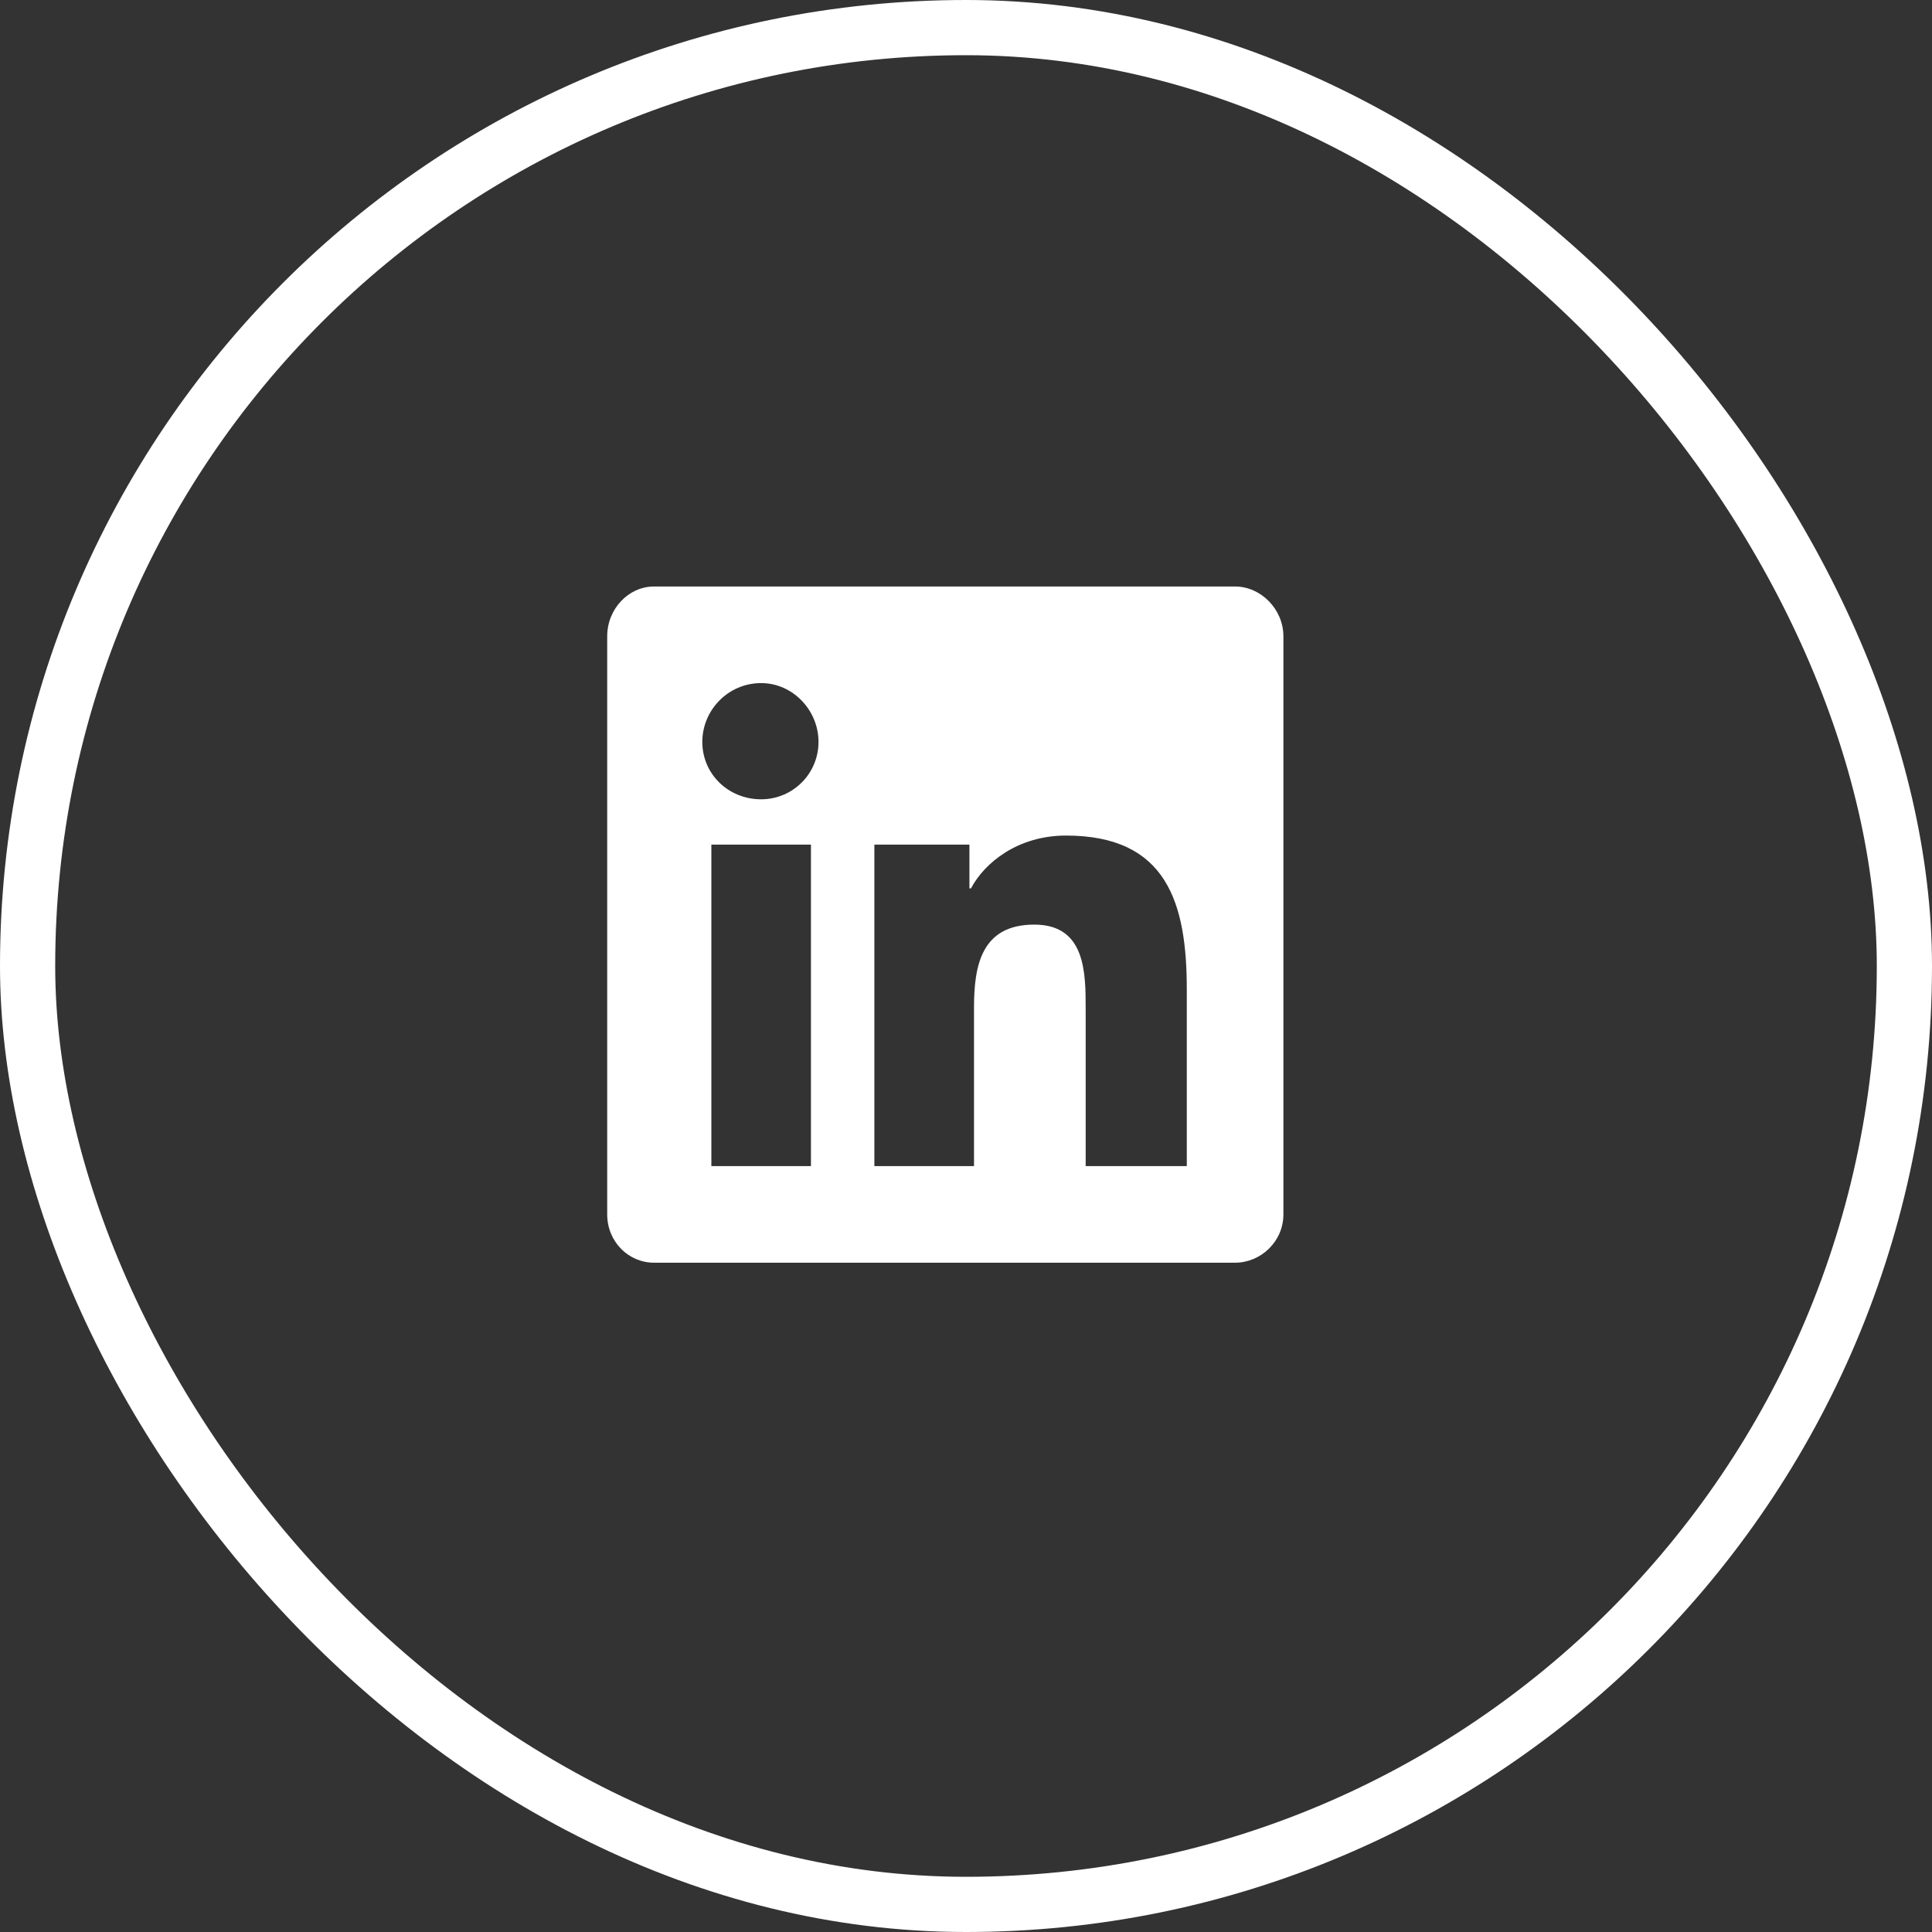
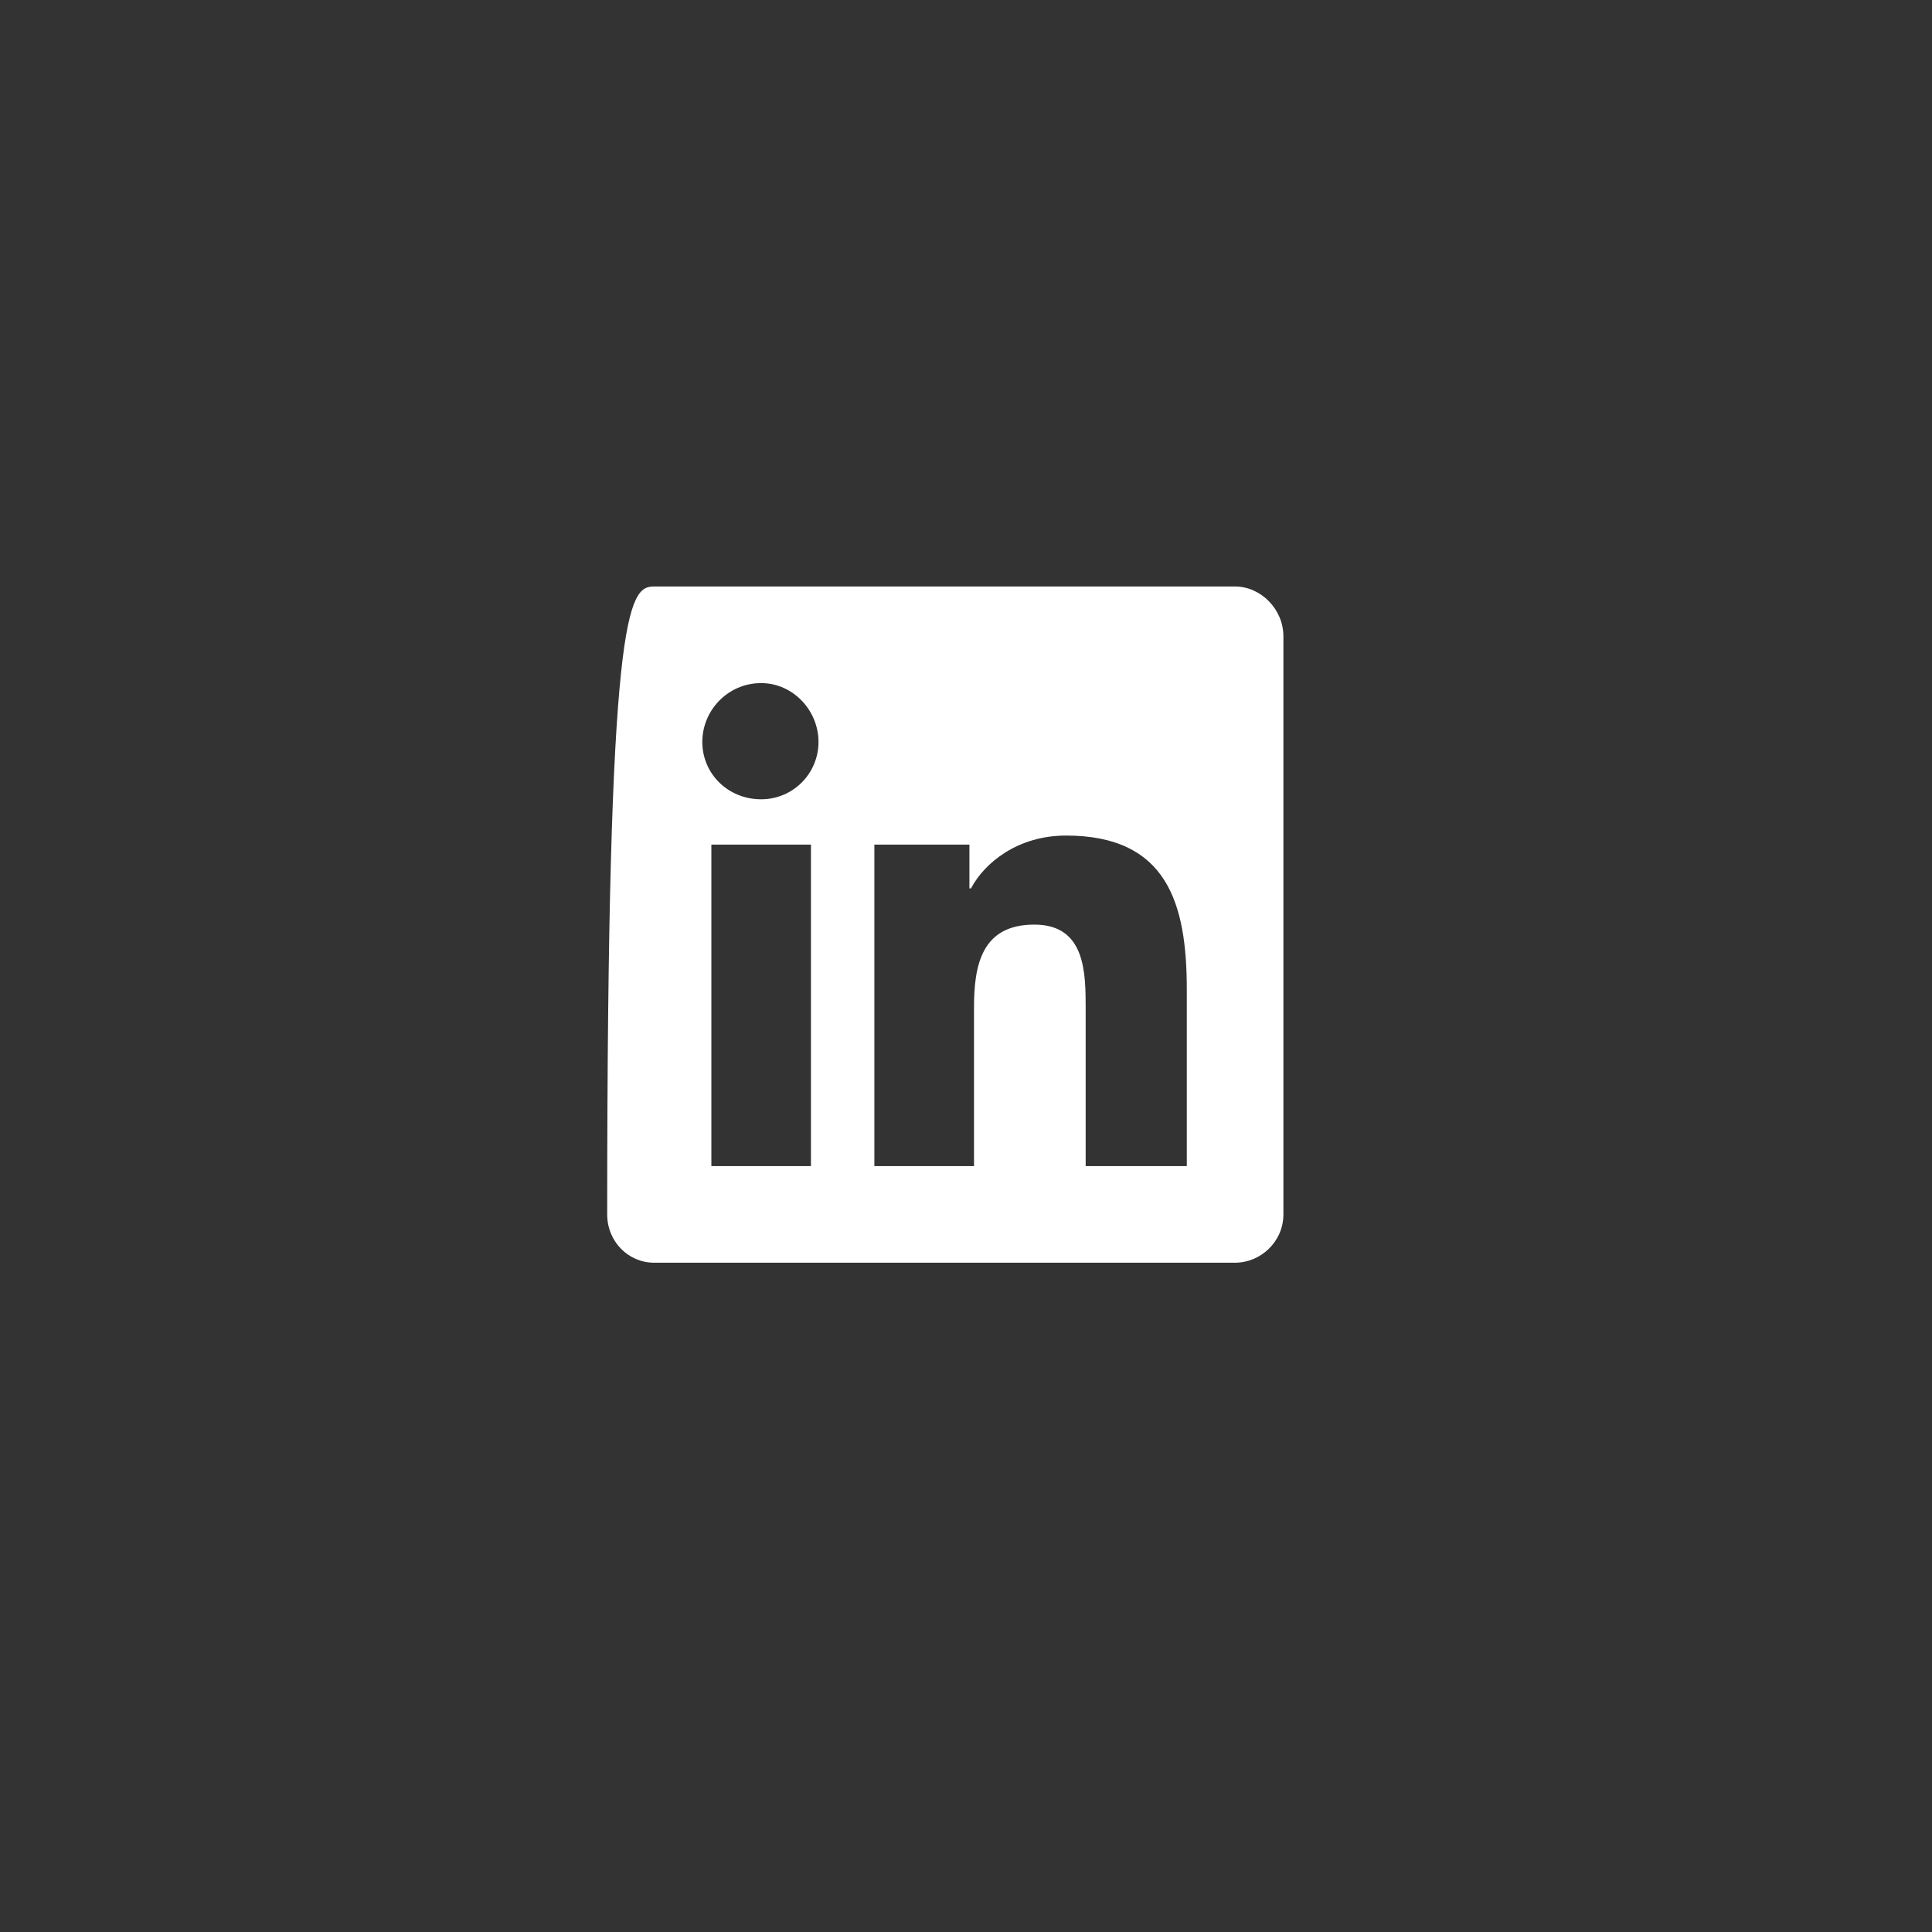
<svg xmlns="http://www.w3.org/2000/svg" width="35" height="35" viewBox="0 0 35 35" fill="none">
  <rect x="0" y="0" width="35" height="35" fill="#333333" stroke="none" />
-   <rect x="0.5" y="0.5" width="34" height="34" rx="17" stroke="white" />
-   <path d="M22.375 10.625C22.84 10.625 23.25 11.035 23.25 11.527V22C23.25 22.492 22.84 22.875 22.375 22.875H11.848C11.383 22.875 11 22.492 11 22V11.527C11 11.035 11.383 10.625 11.848 10.625H22.375ZM14.691 21.125V15.301H12.887V21.125H14.691ZM13.789 14.48C14.363 14.48 14.828 14.016 14.828 13.441C14.828 12.867 14.363 12.375 13.789 12.375C13.188 12.375 12.723 12.867 12.723 13.441C12.723 14.016 13.188 14.48 13.789 14.48ZM21.5 21.125V17.926C21.5 16.367 21.145 15.137 19.312 15.137C18.438 15.137 17.836 15.629 17.59 16.094H17.562V15.301H15.84V21.125H17.645V18.254C17.645 17.488 17.781 16.75 18.738 16.75C19.668 16.75 19.668 17.625 19.668 18.281V21.125H21.5Z" fill="white" />
+   <path d="M22.375 10.625C22.84 10.625 23.25 11.035 23.25 11.527V22C23.25 22.492 22.84 22.875 22.375 22.875H11.848C11.383 22.875 11 22.492 11 22C11 11.035 11.383 10.625 11.848 10.625H22.375ZM14.691 21.125V15.301H12.887V21.125H14.691ZM13.789 14.48C14.363 14.48 14.828 14.016 14.828 13.441C14.828 12.867 14.363 12.375 13.789 12.375C13.188 12.375 12.723 12.867 12.723 13.441C12.723 14.016 13.188 14.48 13.789 14.48ZM21.5 21.125V17.926C21.5 16.367 21.145 15.137 19.312 15.137C18.438 15.137 17.836 15.629 17.59 16.094H17.562V15.301H15.84V21.125H17.645V18.254C17.645 17.488 17.781 16.75 18.738 16.75C19.668 16.75 19.668 17.625 19.668 18.281V21.125H21.5Z" fill="white" />
</svg>